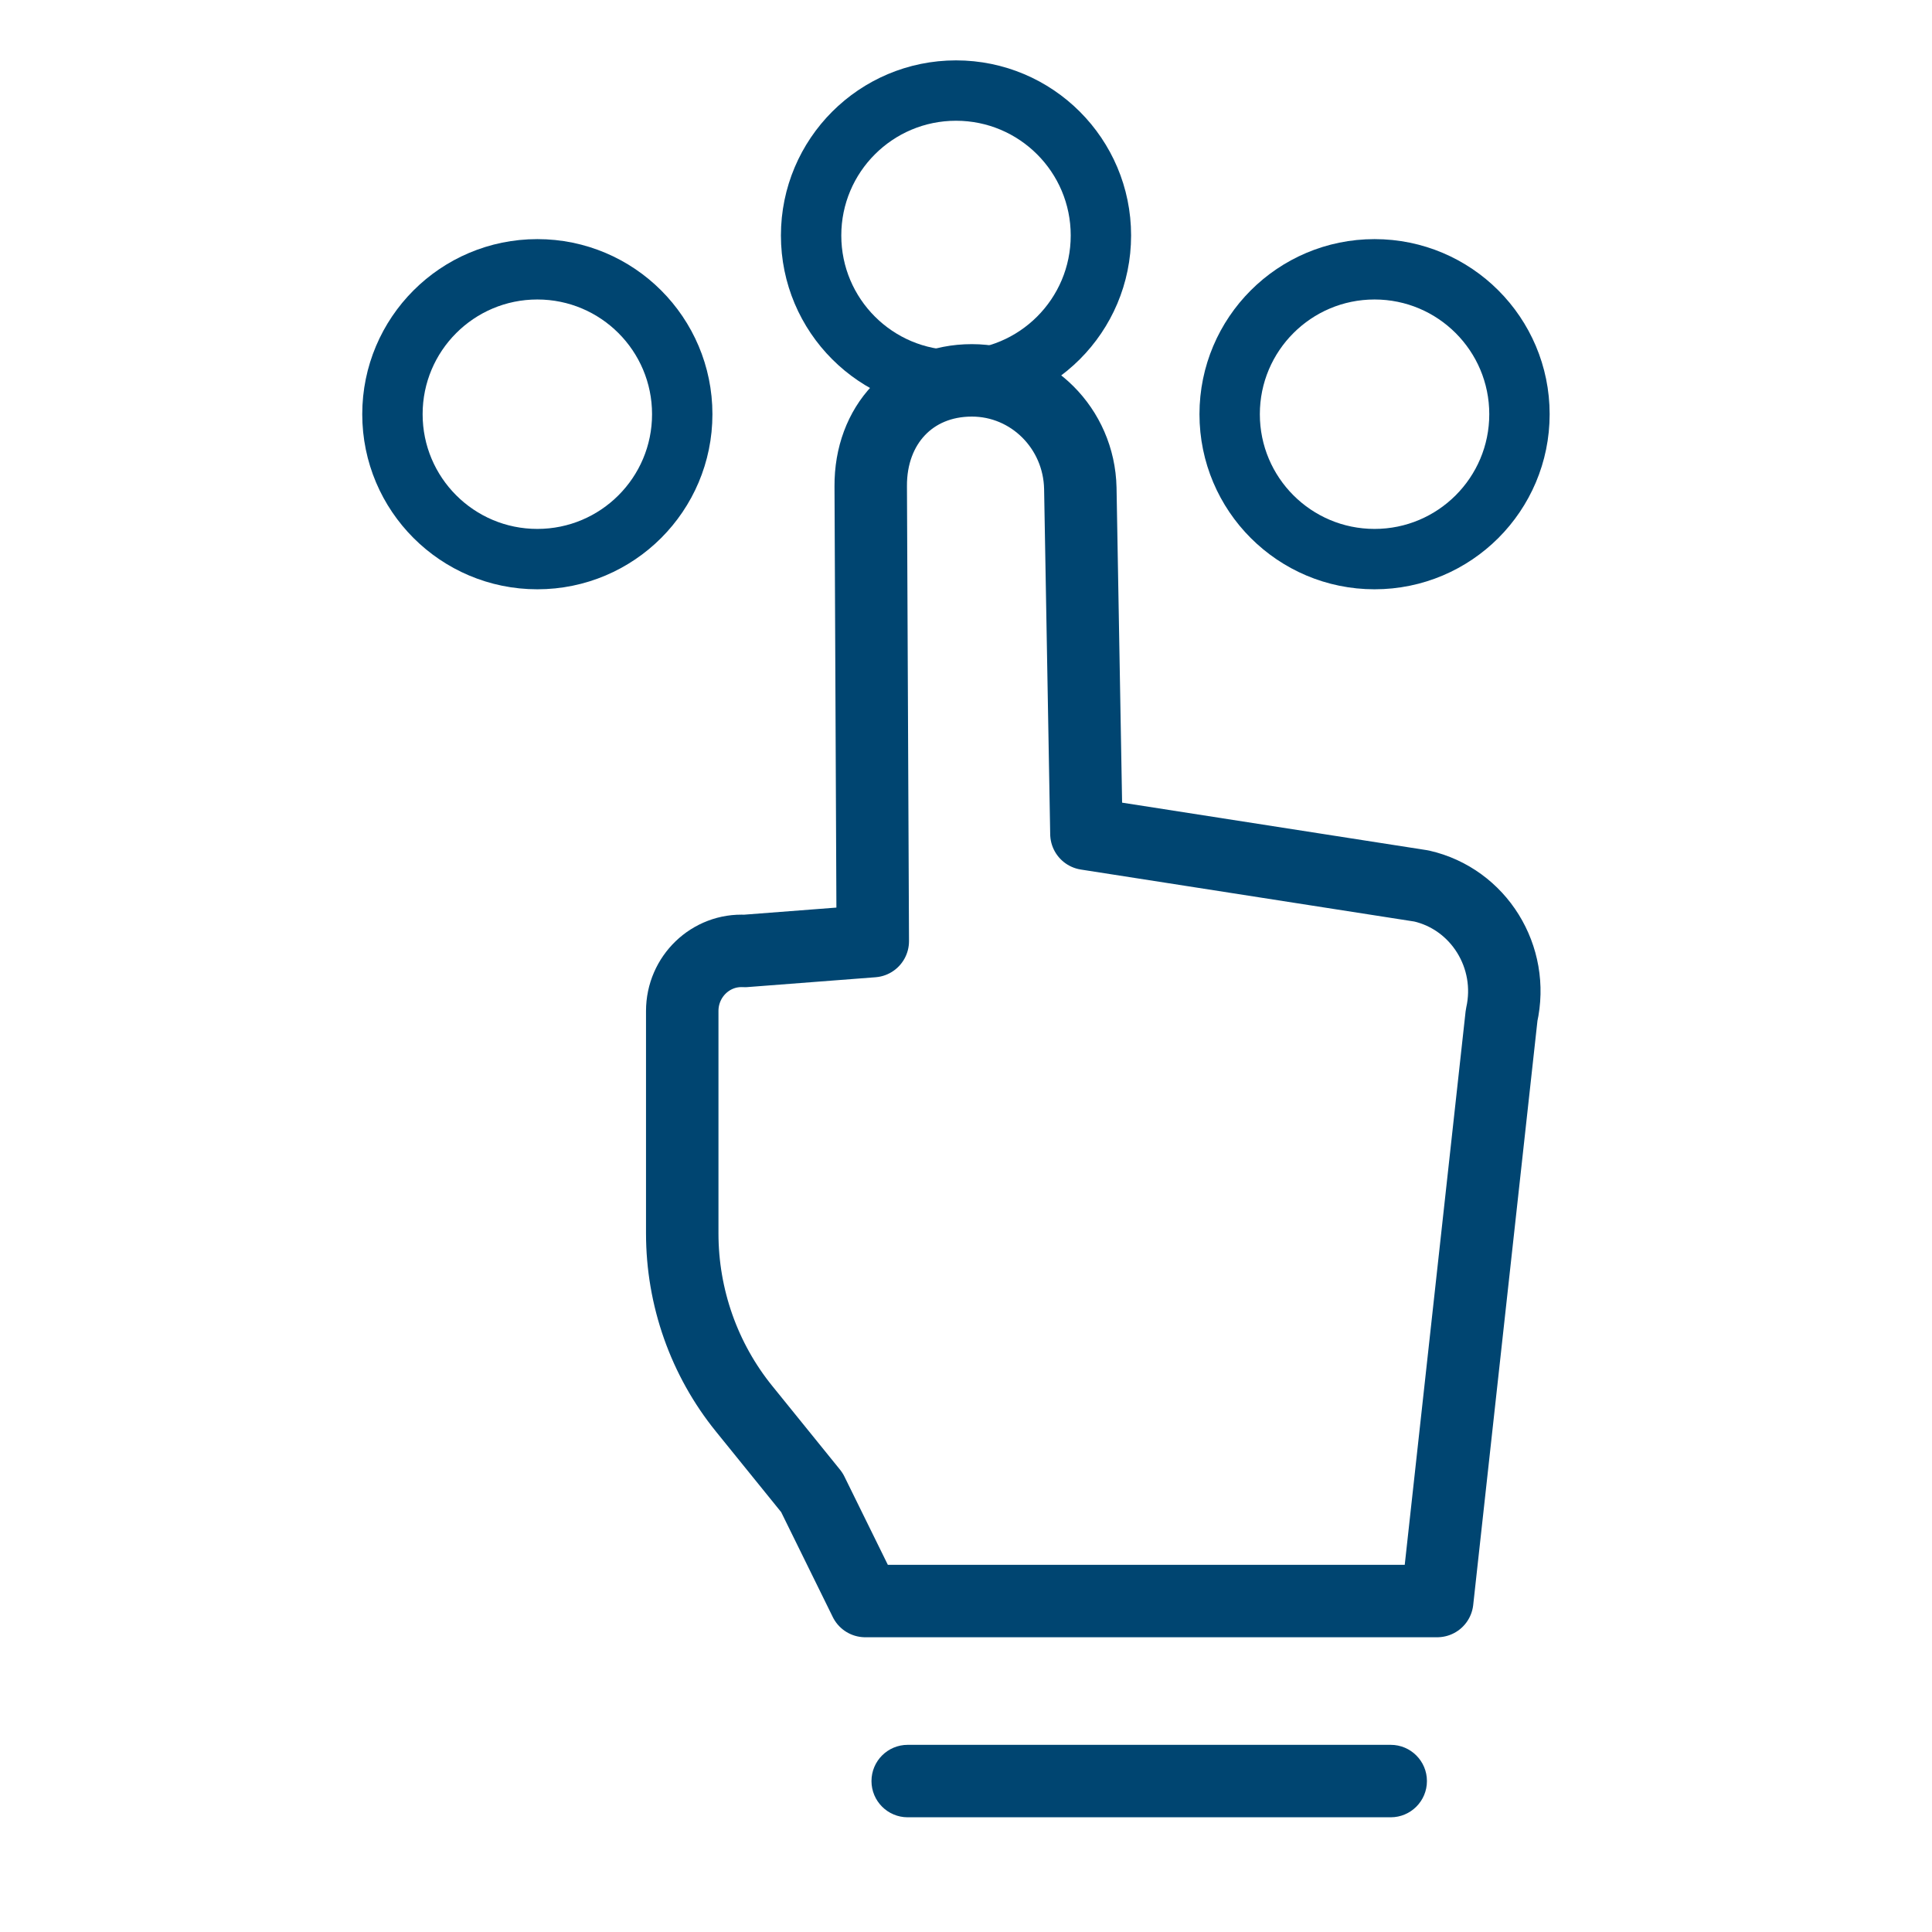
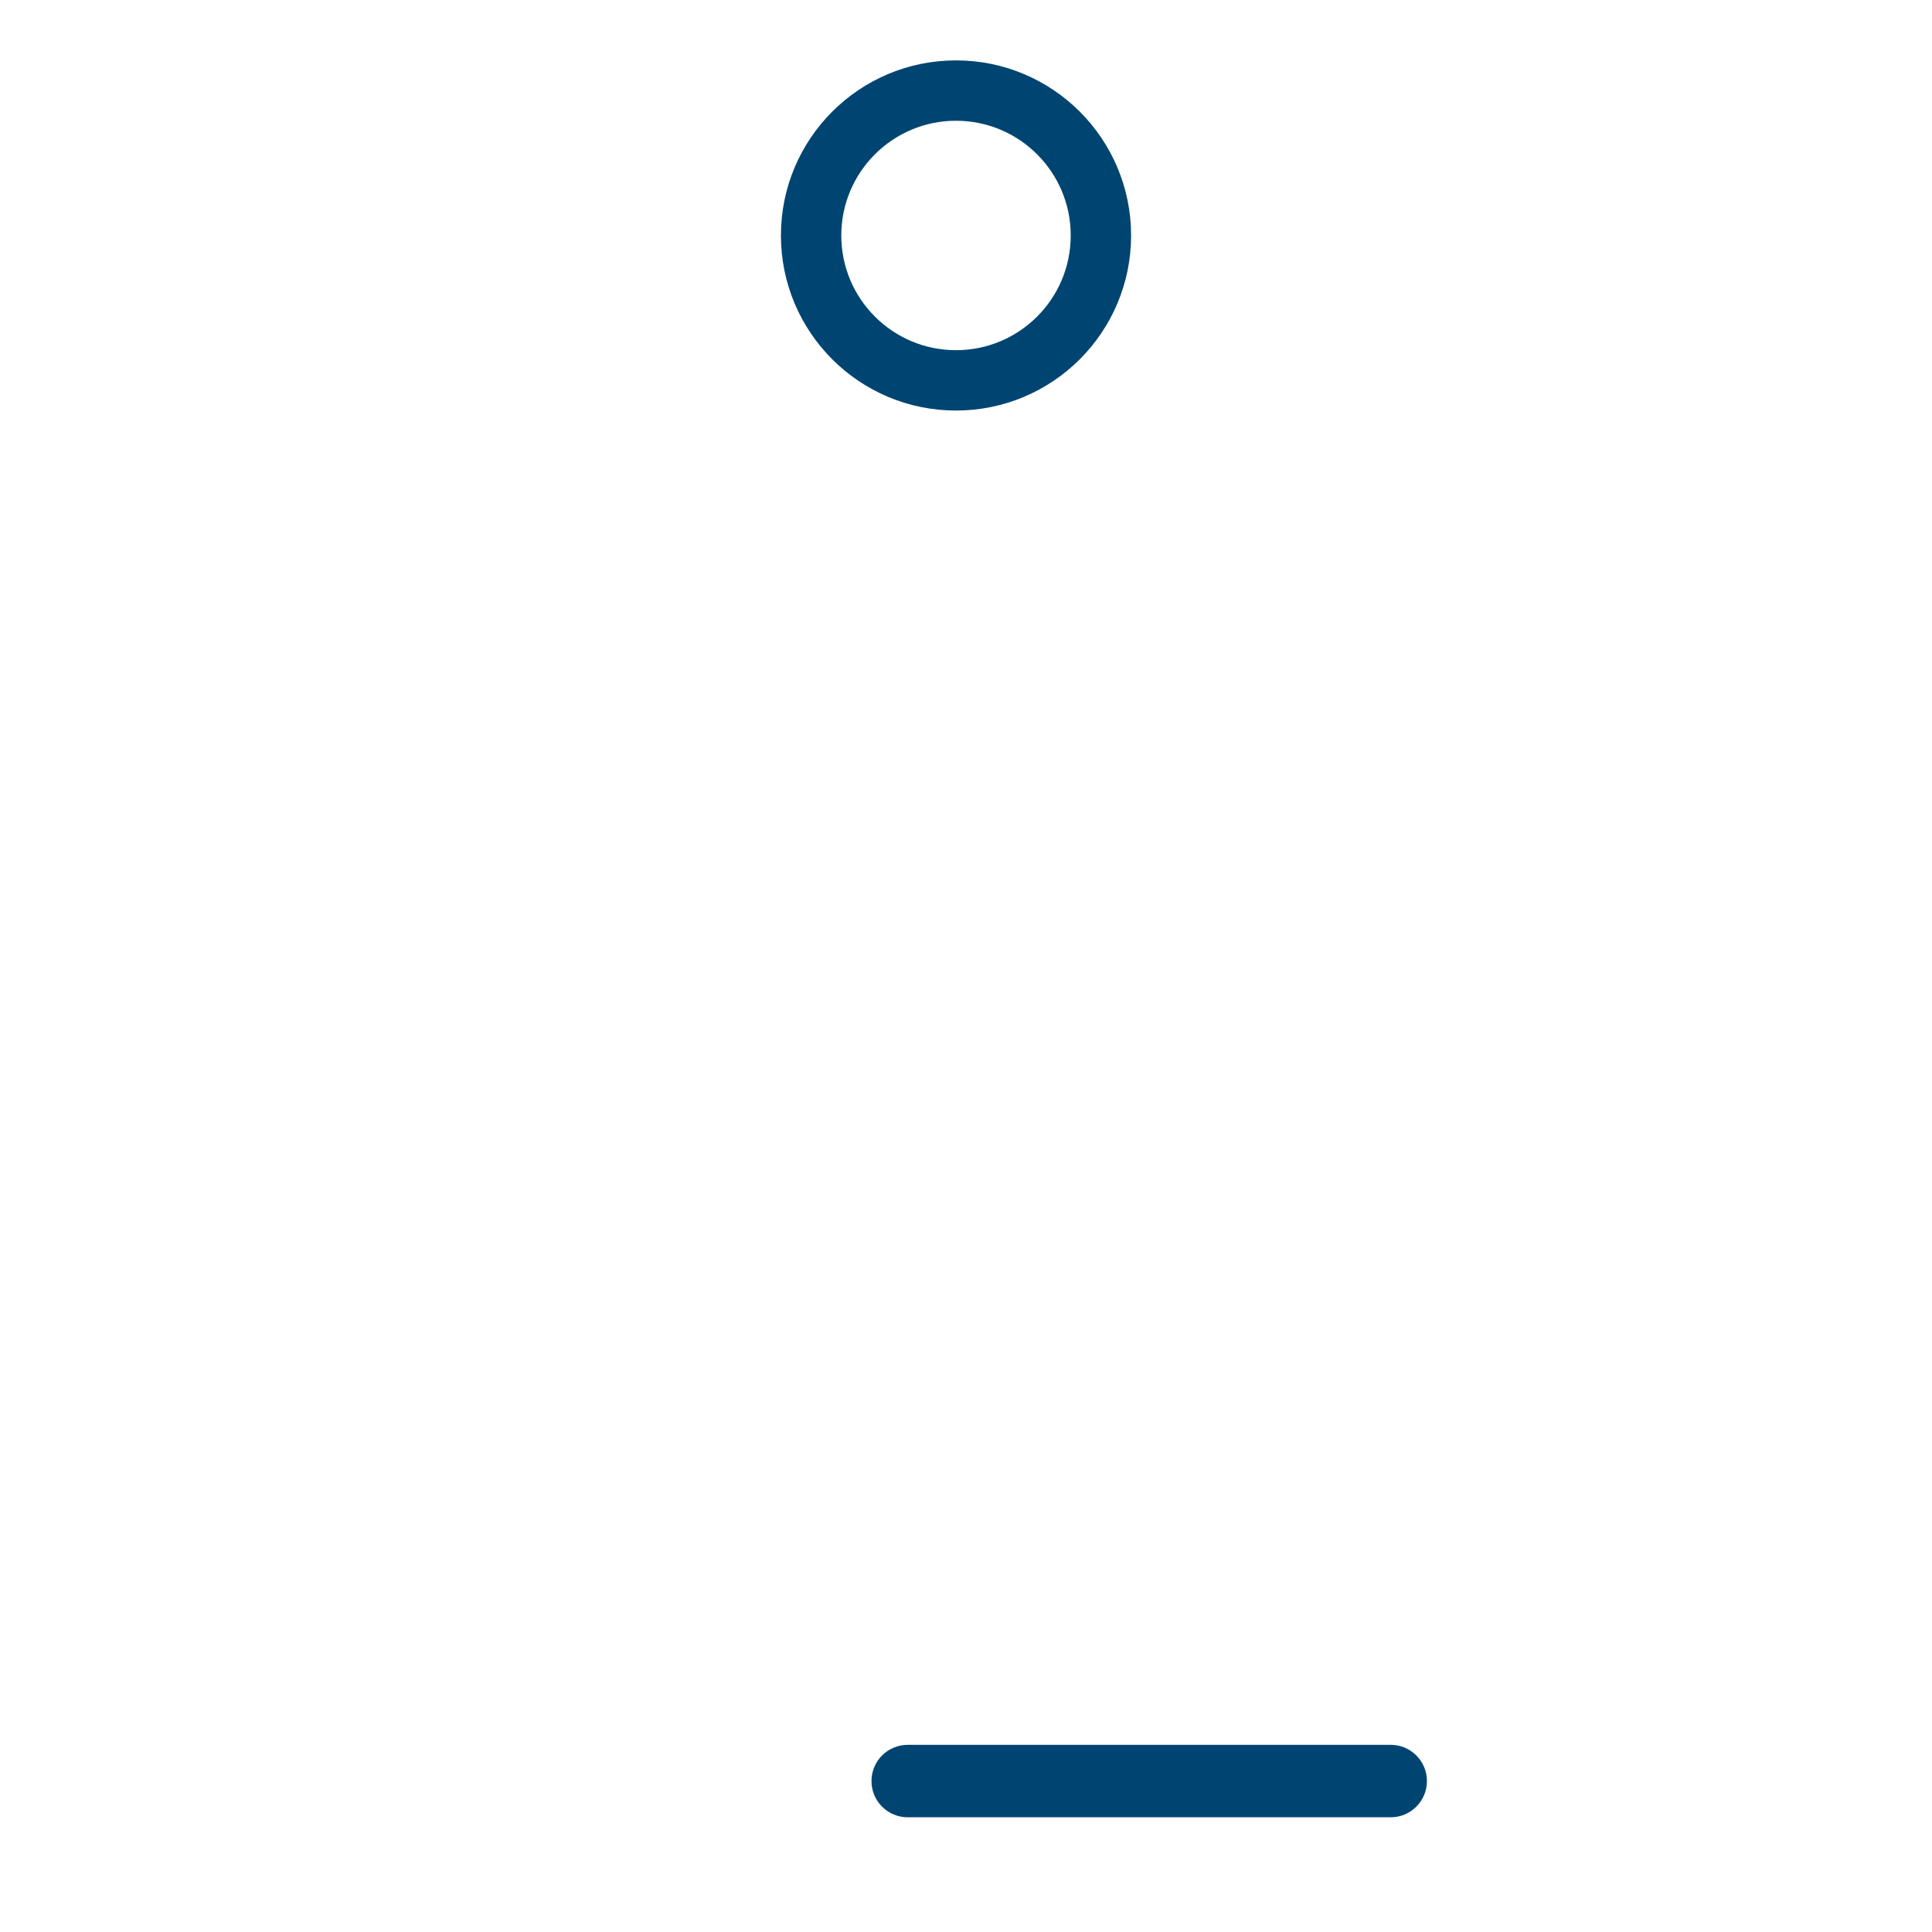
<svg xmlns="http://www.w3.org/2000/svg" width="64" height="64" viewBox="0 0 64 64" fill="none">
-   <path fill-rule="evenodd" clip-rule="evenodd" d="M28.663 53.036H47.609L49.743 33.633C50.178 31.704 48.987 29.782 47.086 29.349L35.989 27.619L35.787 16.174C35.745 14.187 34.15 12.6 32.194 12.6C30.201 12.6 28.832 14.081 28.844 16.107L28.912 31.176L24.671 31.502C23.547 31.438 22.6 32.347 22.6 33.492V40.857C22.6 42.977 23.324 45.031 24.65 46.667L26.895 49.441L28.663 53.035V53.036Z" stroke="#004571" stroke-width="2.4" stroke-linecap="round" stroke-linejoin="round" />
-   <circle cx="45.534" cy="13.721" r="4.8" stroke="#004571" stroke-width="2" stroke-linecap="round" stroke-linejoin="round" />
-   <circle cx="17.8" cy="13.721" r="4.8" stroke="#004571" stroke-width="2" stroke-linecap="round" stroke-linejoin="round" />
  <circle cx="31.669" cy="7.8" r="4.8" stroke="#004571" stroke-width="2" stroke-linecap="round" stroke-linejoin="round" />
  <path fill-rule="evenodd" clip-rule="evenodd" d="M28.869 59C28.869 58.337 29.406 57.8 30.069 57.8H46.069C46.731 57.8 47.269 58.337 47.269 59C47.269 59.663 46.731 60.2 46.069 60.2H30.069C29.406 60.2 28.869 59.663 28.869 59Z" fill="#004571" />
</svg>